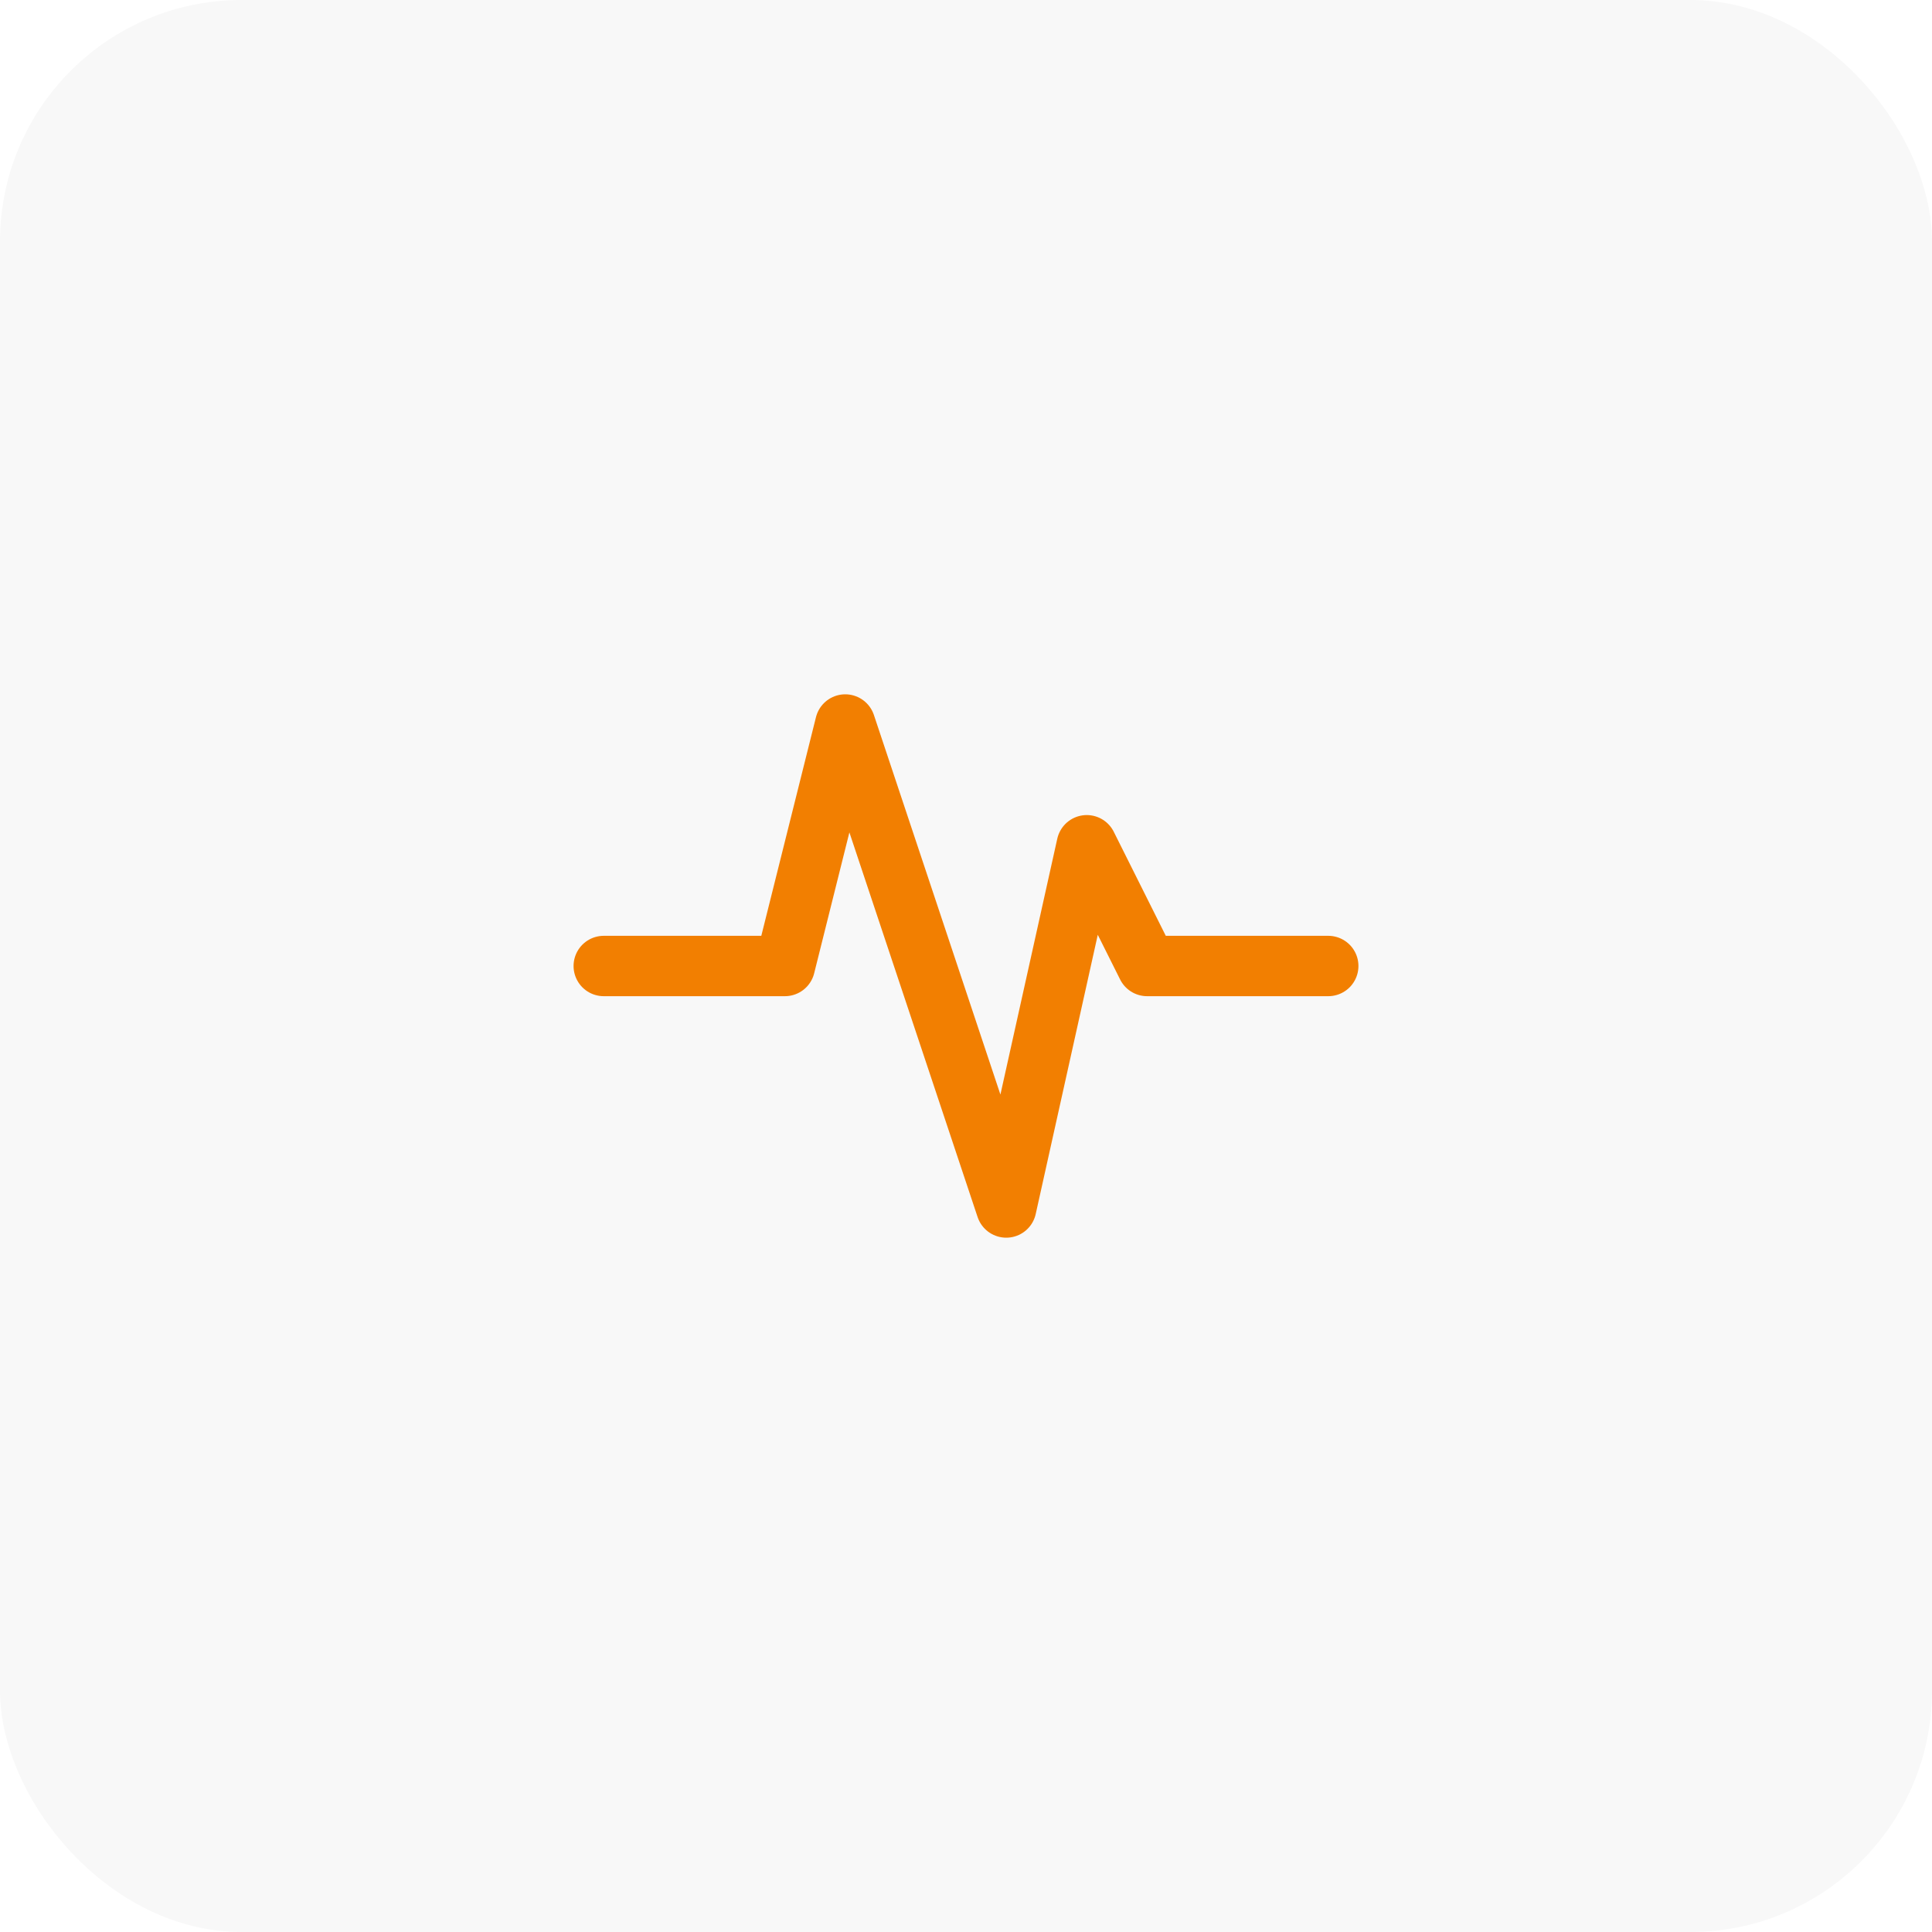
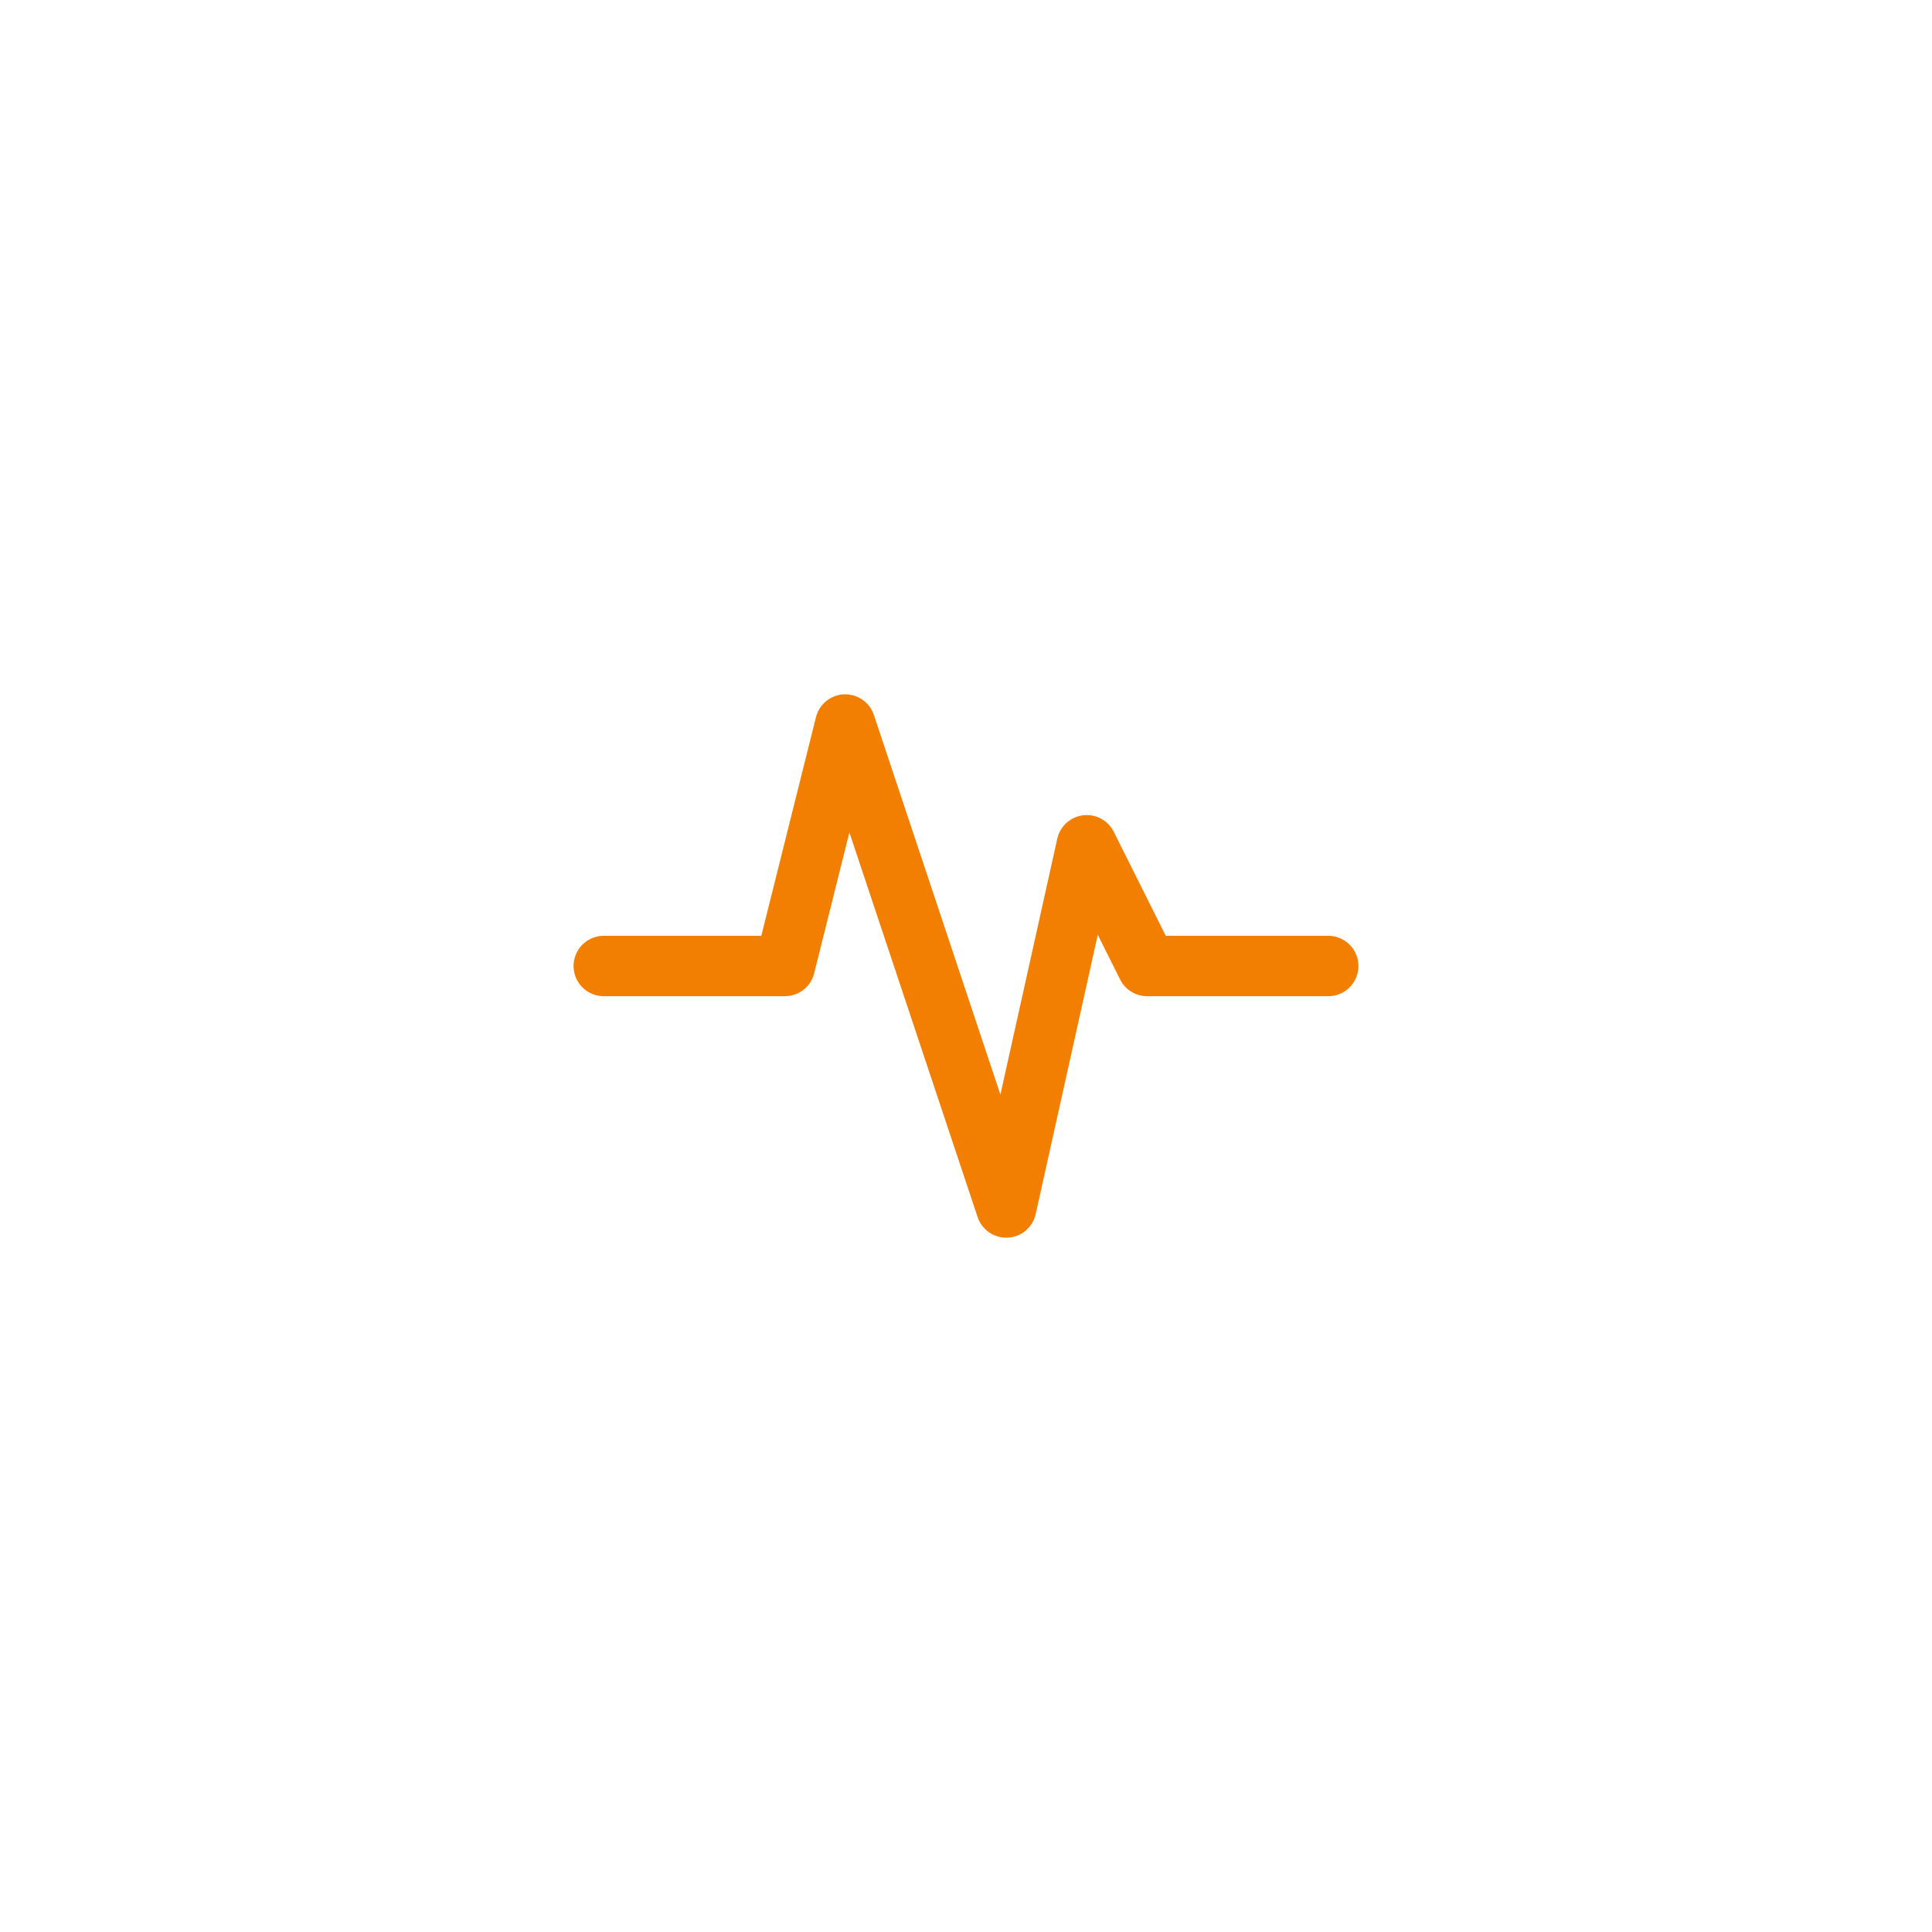
<svg xmlns="http://www.w3.org/2000/svg" width="64" height="64" viewBox="0 0 64 64" fill="none">
-   <rect width="64" height="64" rx="8" fill="#121212" fill-opacity="0.03" />
  <path d="M20 32H26L28 24L33.333 40L36 28L38 32H44" stroke="#F27F01" stroke-width="2" stroke-linecap="round" stroke-linejoin="round" />
</svg>